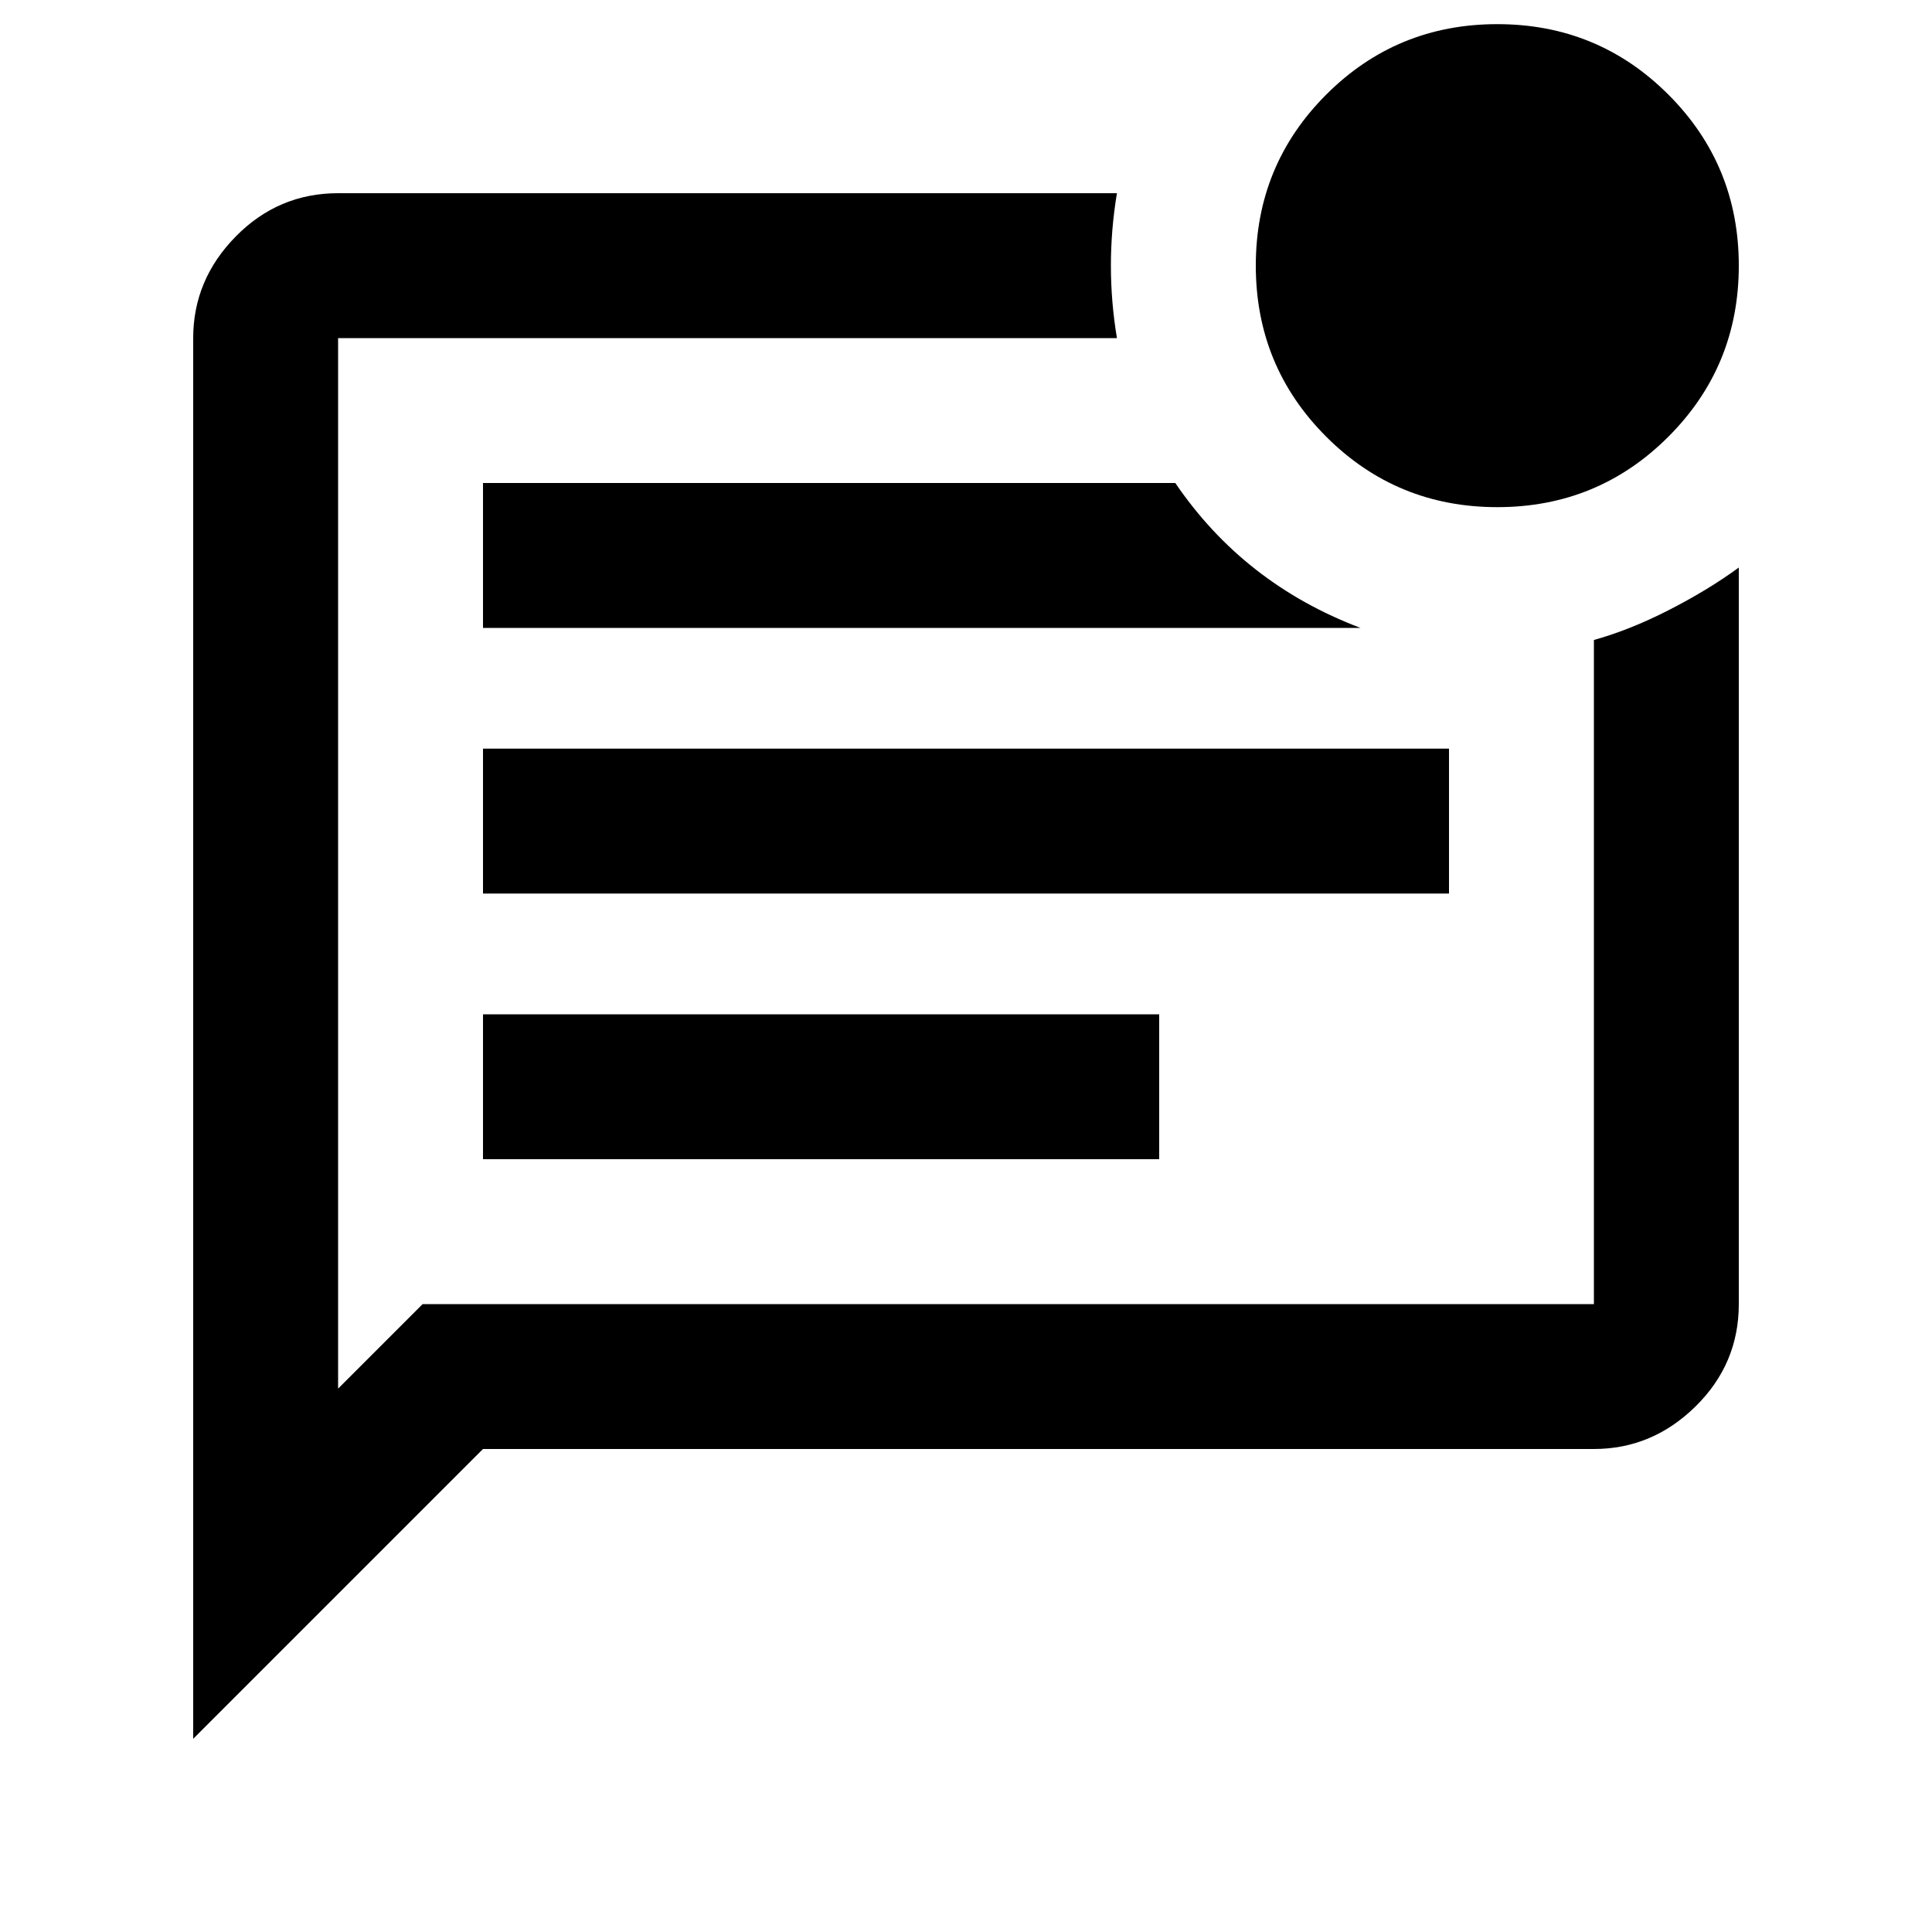
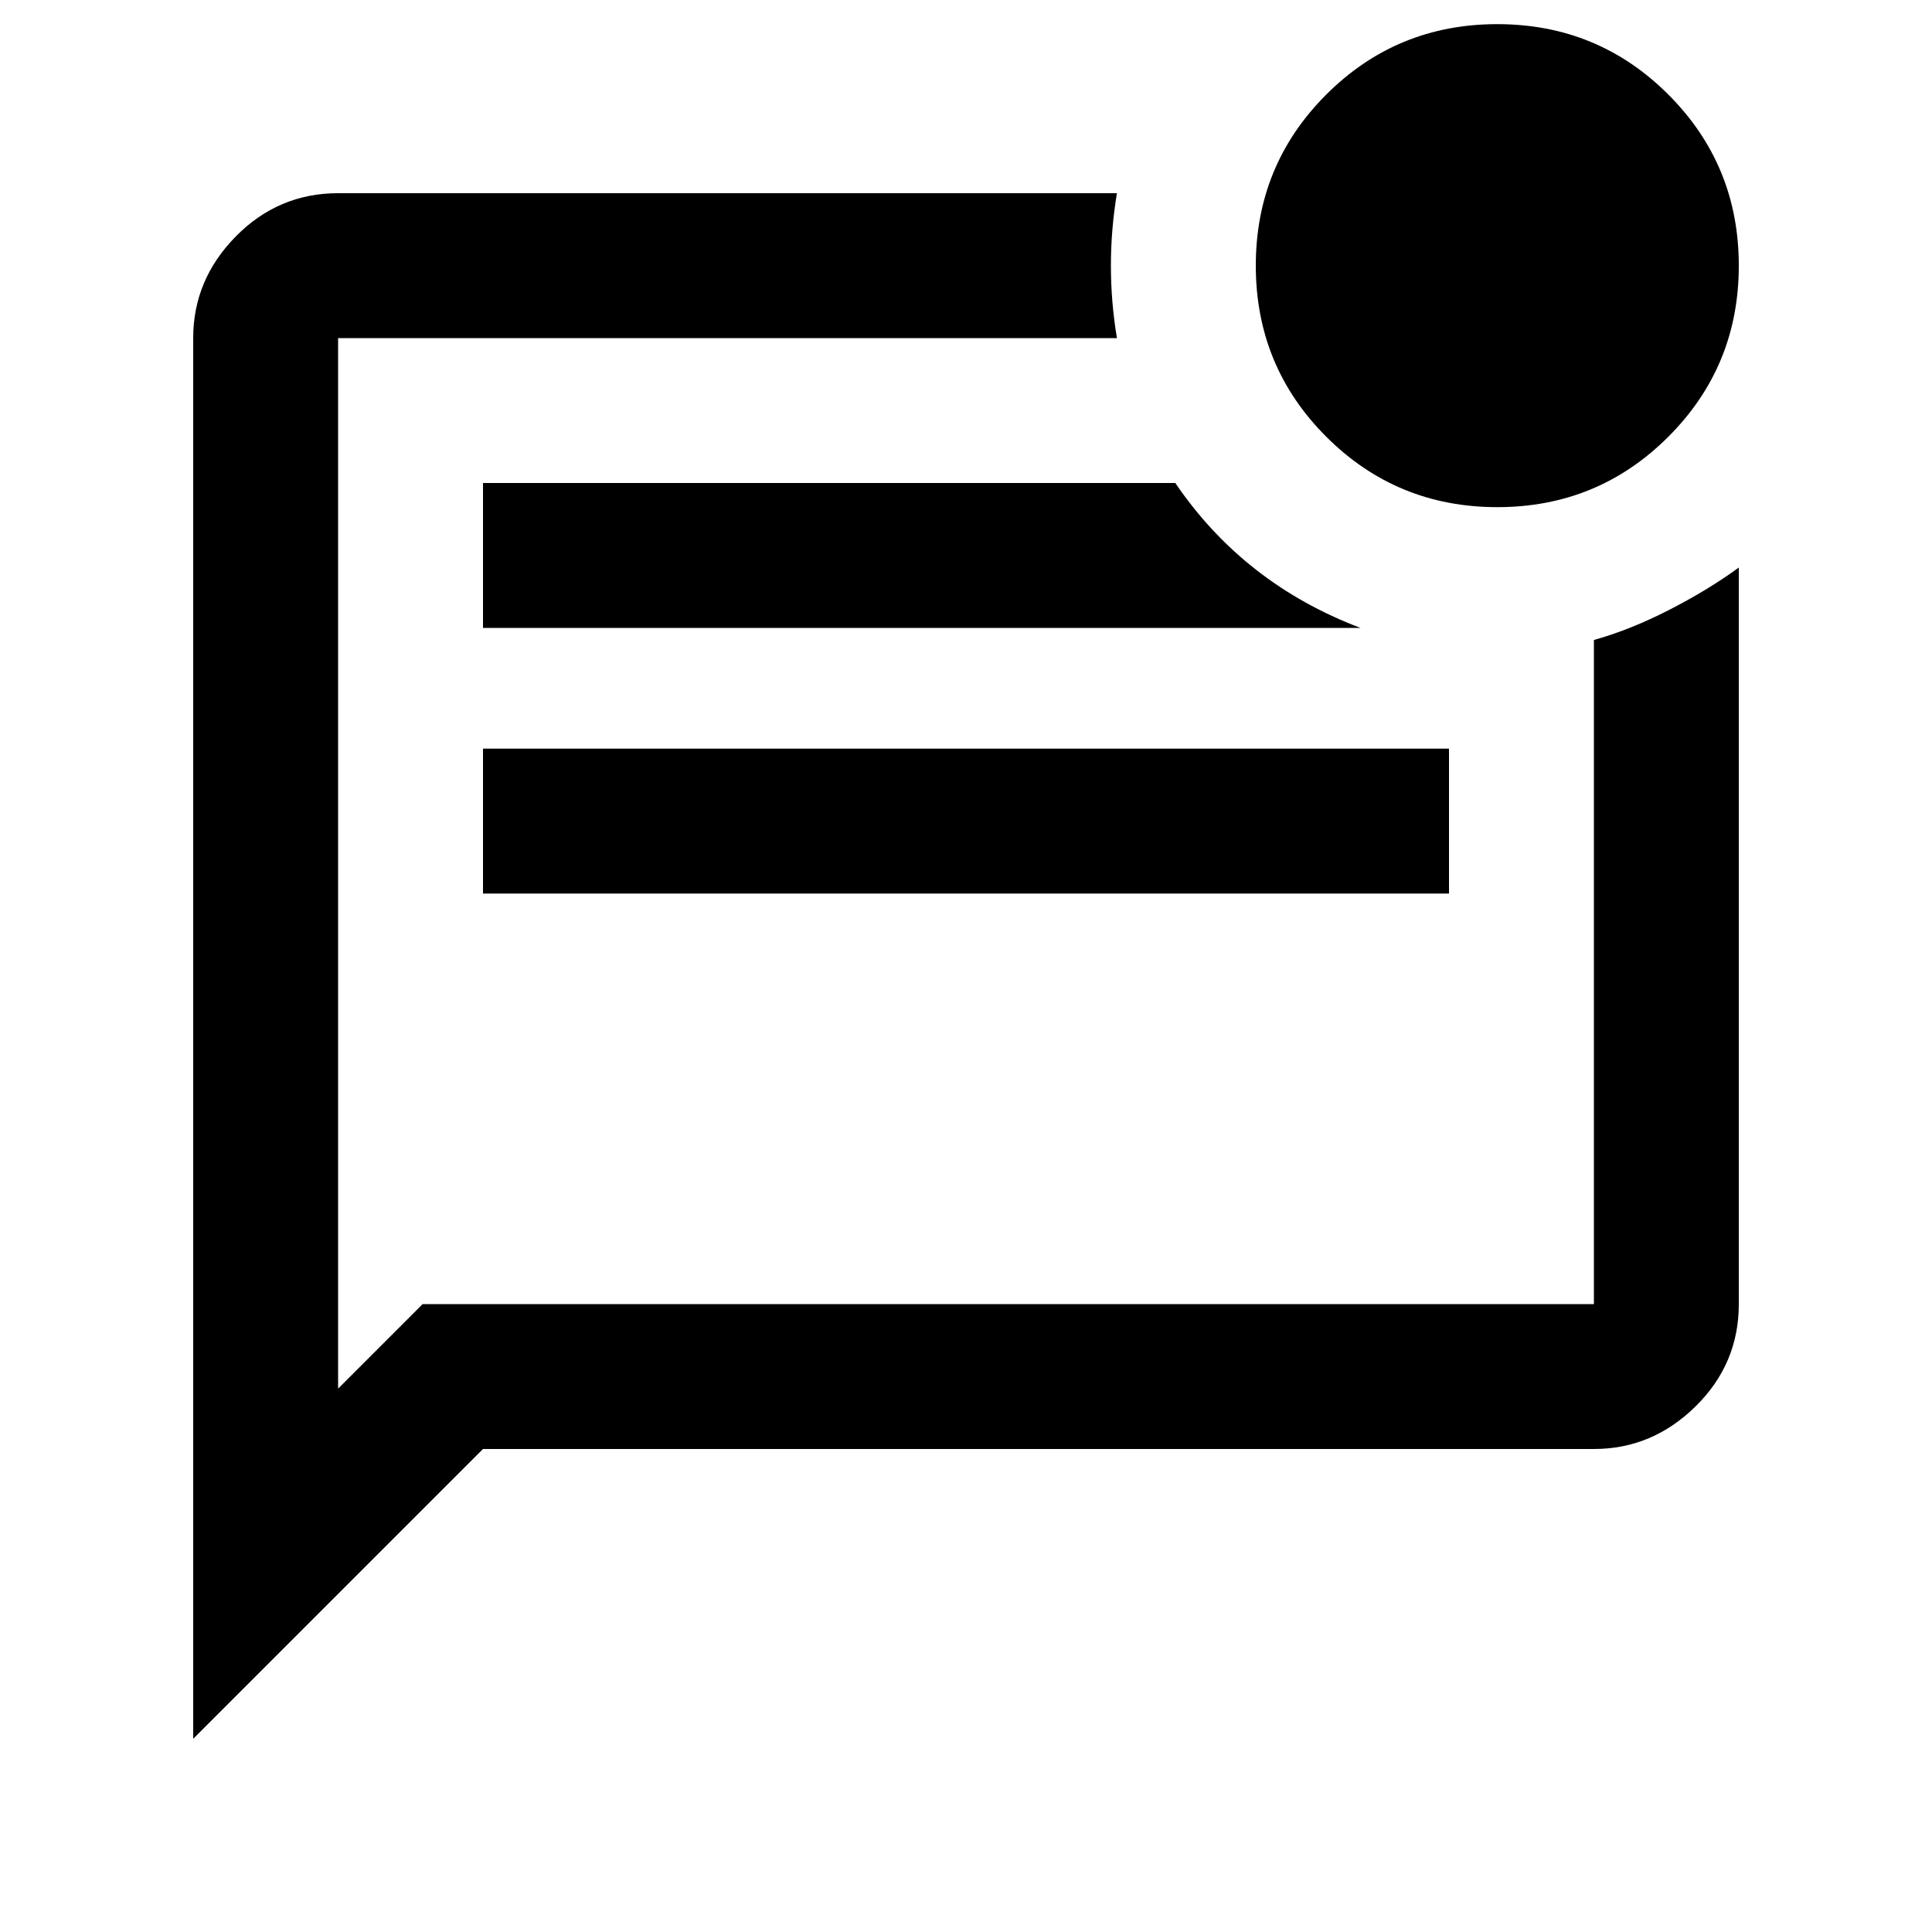
<svg xmlns="http://www.w3.org/2000/svg" fill="#000000" width="20px" viewBox="0 -960 960 960" height="20px">
-   <path d="M240-384h336v-72H240v72Zm0-132h480v-72H240v72Zm0-132h436q-29-11-52-29t-40-43H240v72ZM96-96v-696q0-29 21.15-50.5T168-864h387q-3 18-3 36t3 36H168v522l42-42h582v-330q18-5 37.5-15t34.5-21v366q0 29.7-21.5 50.85Q821-240 792-240H240L96-96Zm72-696v480-480Zm576 84q-50 0-85-35t-35-85q0-50 35-85t85-35q50 0 85 35t35 85q0 50-35 85t-85 35Z" />
+   <path d="M240-384h336H240v72Zm0-132h480v-72H240v72Zm0-132h436q-29-11-52-29t-40-43H240v72ZM96-96v-696q0-29 21.15-50.5T168-864h387q-3 18-3 36t3 36H168v522l42-42h582v-330q18-5 37.5-15t34.5-21v366q0 29.7-21.5 50.85Q821-240 792-240H240L96-96Zm72-696v480-480Zm576 84q-50 0-85-35t-35-85q0-50 35-85t85-35q50 0 85 35t35 85q0 50-35 85t-85 35Z" />
</svg>